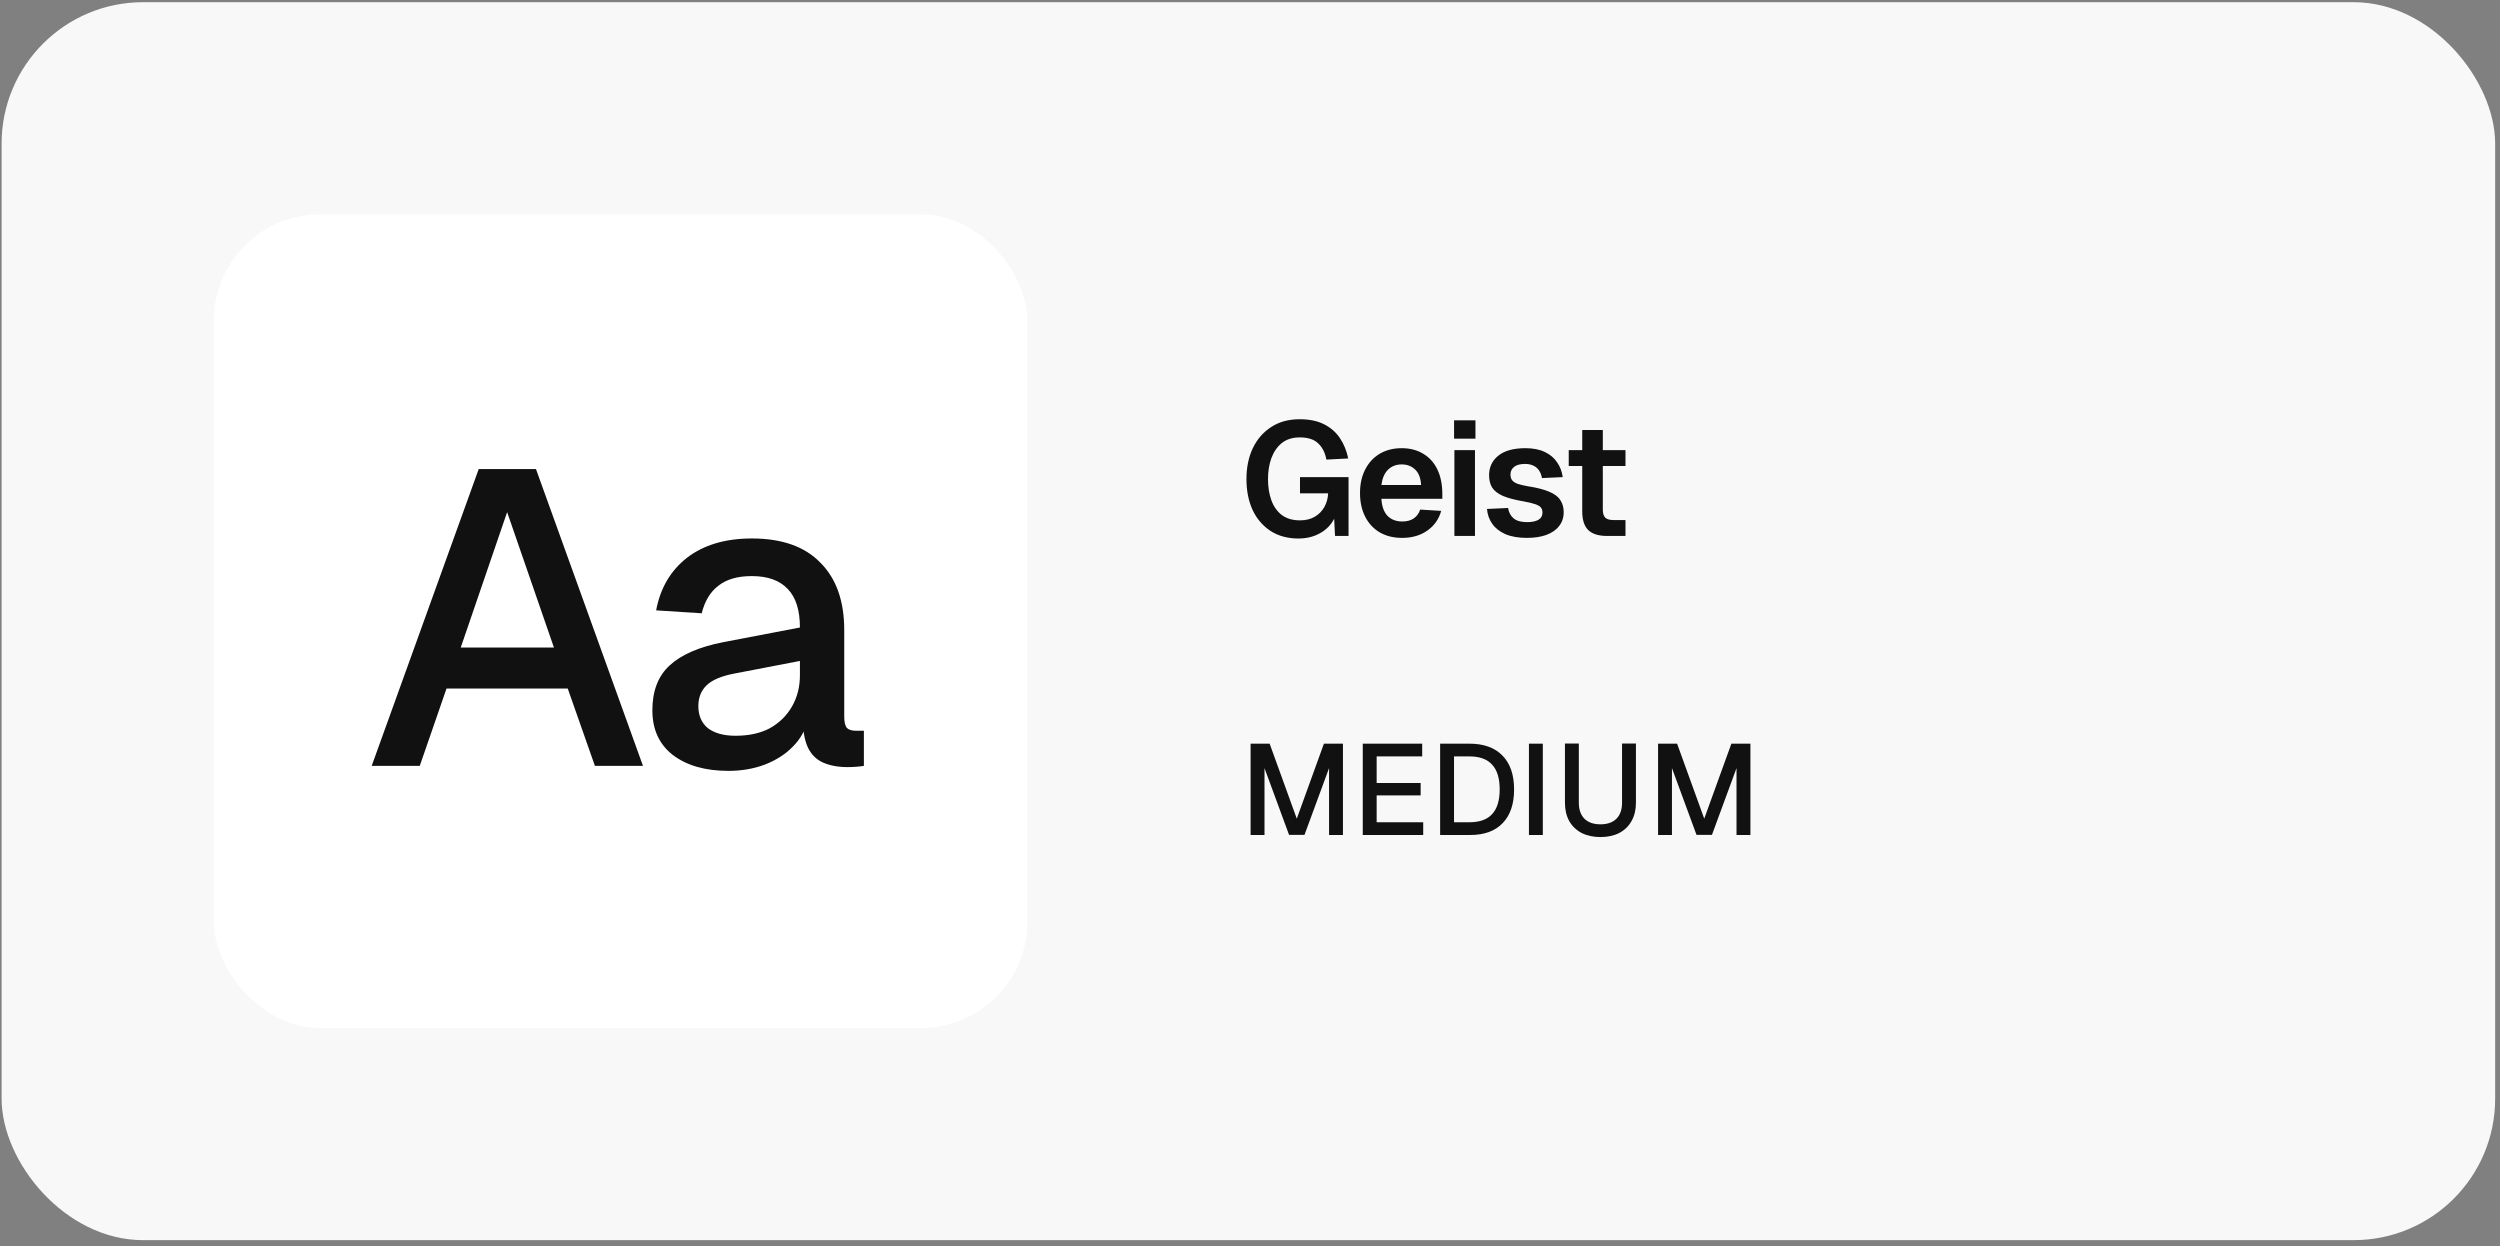
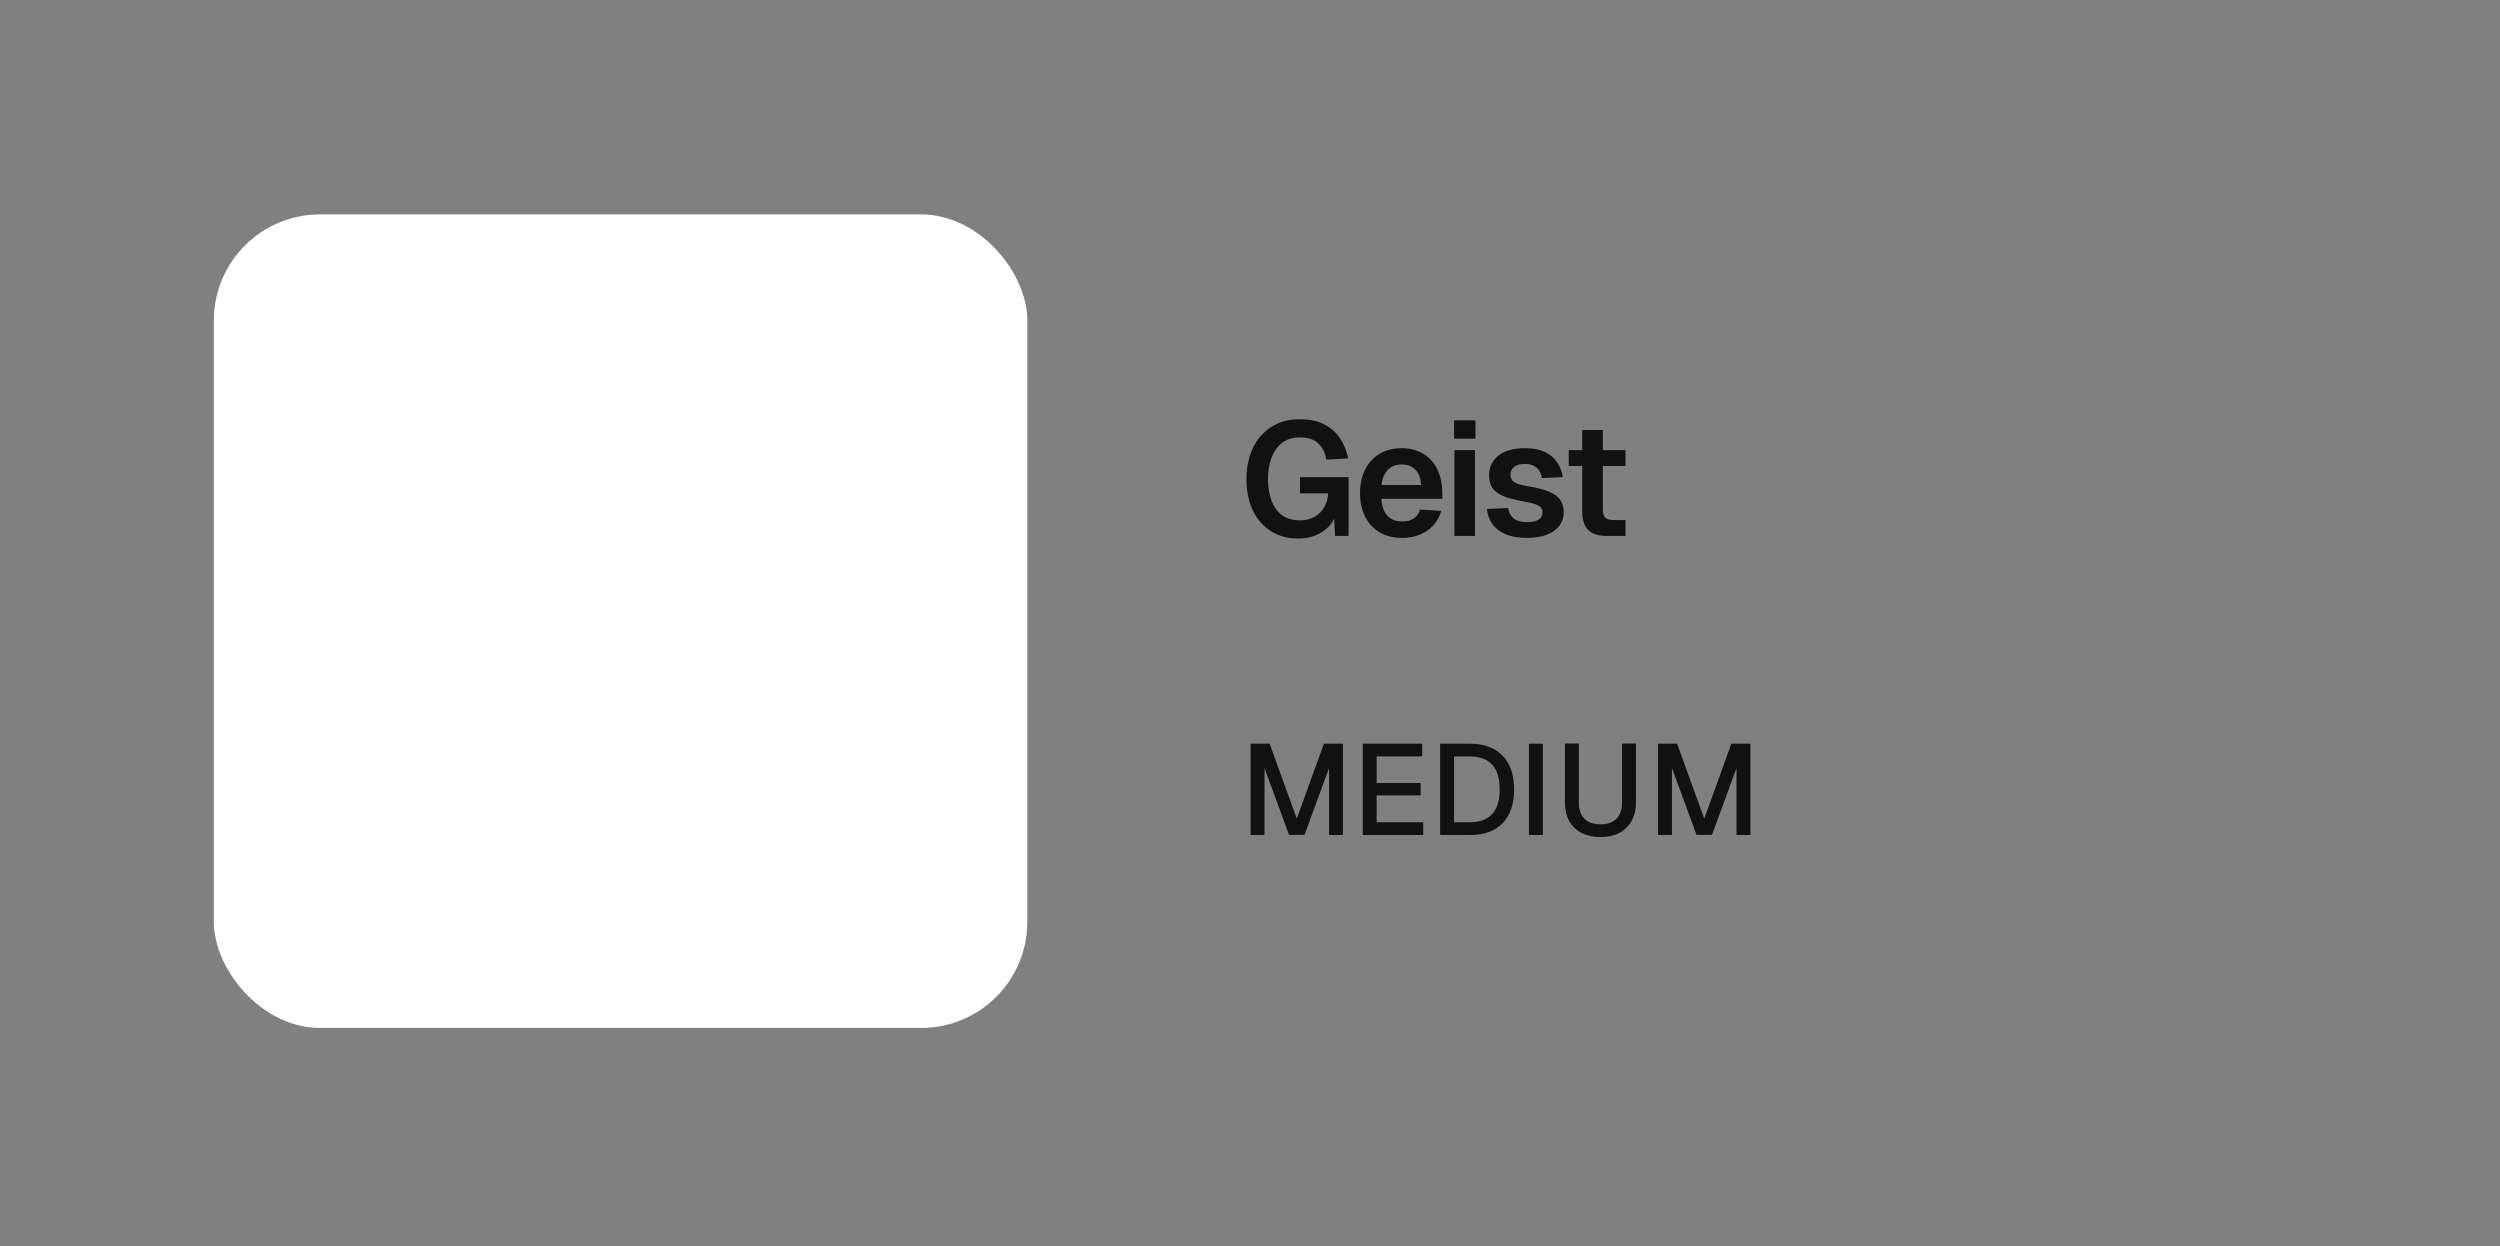
<svg xmlns="http://www.w3.org/2000/svg" width="311" height="155" viewBox="0 0 311 155" fill="none">
  <rect x="0" y="0" width="311" height="155" fill="#808080" stroke="none" />
-   <rect x="0.199" y="0.273" width="310.2" height="154" rx="17.6" fill="#F8F8F8" />
  <rect x="26.6" y="26.673" width="101.2" height="101.2" rx="13.2" fill="white" />
-   <path d="M46.239 95.273L59.551 58.353H66.675L79.987 95.273H74.007L70.627 85.653H55.547L52.219 95.273H46.239ZM57.315 80.557H68.911L63.087 63.709L57.315 80.557ZM90.619 95.897C87.741 95.897 85.436 95.238 83.703 93.921C82.004 92.604 81.155 90.749 81.155 88.357C81.155 85.965 81.865 84.11 83.287 82.793C84.743 81.441 86.979 80.47 89.995 79.881L99.511 78.061C99.511 75.912 99.008 74.317 98.003 73.277C96.997 72.202 95.507 71.665 93.531 71.665C91.763 71.665 90.376 72.064 89.371 72.861C88.365 73.624 87.672 74.768 87.291 76.293L81.623 75.929C82.143 73.156 83.425 70.972 85.471 69.377C87.551 67.782 90.237 66.985 93.531 66.985C97.275 66.985 100.117 67.99 102.059 70.001C104.035 71.977 105.023 74.768 105.023 78.373V89.137C105.023 89.796 105.127 90.264 105.335 90.541C105.577 90.784 105.959 90.905 106.479 90.905H107.467V95.273C107.293 95.308 107.016 95.342 106.635 95.377C106.253 95.412 105.855 95.429 105.439 95.429C104.26 95.429 103.237 95.238 102.371 94.857C101.539 94.476 100.915 93.852 100.499 92.985C100.083 92.084 99.875 90.888 99.875 89.397L100.447 89.657C100.169 90.87 99.563 91.945 98.627 92.881C97.725 93.817 96.564 94.562 95.143 95.117C93.756 95.637 92.248 95.897 90.619 95.897ZM91.503 91.529C93.167 91.529 94.588 91.217 95.767 90.593C96.945 89.934 97.864 89.033 98.523 87.889C99.181 86.745 99.511 85.445 99.511 83.989V82.221L91.399 83.781C89.735 84.093 88.556 84.596 87.863 85.289C87.204 85.948 86.875 86.797 86.875 87.837C86.875 89.016 87.273 89.934 88.071 90.593C88.903 91.217 90.047 91.529 91.503 91.529Z" fill="#111112" />
  <path d="M161.539 66.993C160.193 66.993 159.033 66.68 158.059 66.053C157.086 65.413 156.339 64.54 155.819 63.433C155.313 62.326 155.059 61.046 155.059 59.593C155.059 58.166 155.319 56.893 155.839 55.773C156.373 54.653 157.133 53.773 158.119 53.133C159.106 52.48 160.293 52.153 161.679 52.153C162.879 52.153 163.886 52.36 164.699 52.773C165.526 53.186 166.186 53.76 166.679 54.493C167.173 55.226 167.519 56.073 167.719 57.033L164.999 57.173C164.853 56.333 164.519 55.666 163.999 55.173C163.493 54.666 162.726 54.413 161.699 54.413C160.793 54.413 160.046 54.646 159.459 55.113C158.886 55.58 158.453 56.206 158.159 56.993C157.879 57.766 157.739 58.633 157.739 59.593C157.739 60.58 157.879 61.46 158.159 62.233C158.439 63.006 158.873 63.62 159.459 64.073C160.059 64.513 160.813 64.733 161.719 64.733C162.426 64.733 163.033 64.586 163.539 64.293C164.046 64 164.446 63.6 164.739 63.093C165.033 62.573 165.193 62 165.219 61.373H161.719V59.353H167.759V66.673H166.079L165.919 63.553L166.239 63.753C166.093 64.393 165.793 64.96 165.339 65.453C164.899 65.933 164.346 66.313 163.679 66.593C163.026 66.86 162.313 66.993 161.539 66.993ZM174.426 66.913C173.36 66.913 172.433 66.686 171.646 66.233C170.86 65.766 170.253 65.113 169.826 64.273C169.4 63.433 169.186 62.453 169.186 61.333C169.186 60.213 169.4 59.24 169.826 58.413C170.253 57.573 170.853 56.92 171.626 56.453C172.413 55.986 173.326 55.753 174.366 55.753C175.38 55.753 176.266 55.98 177.026 56.433C177.8 56.886 178.393 57.54 178.806 58.393C179.22 59.246 179.426 60.273 179.426 61.473V62.053H171.846C171.9 62.986 172.153 63.693 172.606 64.173C173.073 64.64 173.686 64.873 174.446 64.873C175.02 64.873 175.493 64.746 175.866 64.493C176.253 64.226 176.52 63.86 176.666 63.393L179.286 63.553C178.993 64.593 178.413 65.413 177.546 66.013C176.693 66.613 175.653 66.913 174.426 66.913ZM171.846 60.333H176.786C176.733 59.466 176.486 58.826 176.046 58.413C175.606 57.986 175.046 57.773 174.366 57.773C173.686 57.773 173.12 57.993 172.666 58.433C172.226 58.873 171.953 59.506 171.846 60.333ZM180.927 66.673V55.993H183.487V66.673H180.927ZM180.887 54.573V52.293H183.547V54.573H180.887ZM189.943 66.913C188.89 66.913 188.003 66.76 187.283 66.453C186.576 66.146 186.03 65.72 185.643 65.173C185.256 64.626 185.036 64.006 184.983 63.313L187.603 63.193C187.696 63.753 187.93 64.186 188.303 64.493C188.676 64.8 189.23 64.953 189.963 64.953C190.563 64.953 191.03 64.86 191.363 64.673C191.71 64.473 191.883 64.166 191.883 63.753C191.883 63.513 191.823 63.313 191.703 63.153C191.583 62.993 191.356 62.853 191.023 62.733C190.69 62.613 190.196 62.493 189.543 62.373C188.45 62.186 187.59 61.96 186.963 61.693C186.336 61.413 185.89 61.066 185.623 60.653C185.37 60.24 185.243 59.726 185.243 59.113C185.243 58.113 185.623 57.306 186.383 56.693C187.156 56.066 188.283 55.753 189.763 55.753C190.723 55.753 191.53 55.913 192.183 56.233C192.836 56.54 193.343 56.966 193.703 57.513C194.076 58.046 194.31 58.66 194.403 59.353L191.823 59.473C191.756 59.113 191.636 58.8 191.463 58.533C191.29 58.266 191.056 58.066 190.763 57.933C190.47 57.786 190.123 57.713 189.723 57.713C189.123 57.713 188.67 57.833 188.363 58.073C188.056 58.313 187.903 58.633 187.903 59.033C187.903 59.313 187.97 59.546 188.103 59.733C188.25 59.92 188.483 60.073 188.803 60.193C189.123 60.3 189.55 60.4 190.083 60.493C191.203 60.666 192.083 60.893 192.723 61.173C193.376 61.44 193.836 61.786 194.103 62.213C194.383 62.626 194.523 63.126 194.523 63.713C194.523 64.393 194.33 64.973 193.943 65.453C193.57 65.933 193.036 66.3 192.343 66.553C191.663 66.793 190.863 66.913 189.943 66.913ZM199.93 66.673C198.863 66.673 198.077 66.426 197.57 65.933C197.077 65.44 196.83 64.666 196.83 63.613V53.493H199.39V63.373C199.39 63.866 199.497 64.213 199.71 64.413C199.923 64.6 200.257 64.693 200.71 64.693H202.21V66.673H199.93ZM195.15 57.973V55.993H202.21V57.973H195.15Z" fill="#111112" />
  <path d="M155.575 103.873V92.513H157.943L161.319 101.841L164.695 92.513H167.063V103.873H165.335V95.553L162.279 103.857H160.359L157.303 95.553V103.873H155.575ZM169.528 103.873V92.513H176.92V94.097H171.256V97.409H176.728V98.945H171.256V102.289H177.048V103.873H169.528ZM179.153 103.873V92.513H182.801C184.583 92.513 185.953 93.009 186.913 94.001C187.873 94.982 188.353 96.385 188.353 98.209C188.353 100.022 187.879 101.42 186.929 102.401C185.991 103.382 184.647 103.873 182.897 103.873H179.153ZM180.881 102.289H182.801C184.06 102.289 184.999 101.953 185.617 101.281C186.247 100.598 186.561 99.574 186.561 98.209C186.561 96.822 186.247 95.793 185.617 95.121C184.999 94.438 184.06 94.097 182.801 94.097H180.881V102.289ZM190.2 103.873V92.513H191.928V103.873H190.2ZM199.095 104.129C198.199 104.129 197.415 103.958 196.743 103.617C196.082 103.265 195.57 102.769 195.207 102.129C194.855 101.489 194.679 100.732 194.679 99.857V92.497H196.407V99.857C196.407 100.721 196.642 101.388 197.111 101.857C197.58 102.316 198.242 102.545 199.095 102.545C199.948 102.545 200.61 102.316 201.079 101.857C201.548 101.388 201.783 100.721 201.783 99.857V92.497H203.511V99.857C203.511 100.732 203.33 101.489 202.967 102.129C202.615 102.769 202.108 103.265 201.447 103.617C200.786 103.958 200.002 104.129 199.095 104.129ZM206.263 103.873V92.513H208.631L212.007 101.841L215.383 92.513H217.751V103.873H216.023V95.553L212.967 103.857H211.047L207.991 95.553V103.873H206.263Z" fill="#111112" />
</svg>